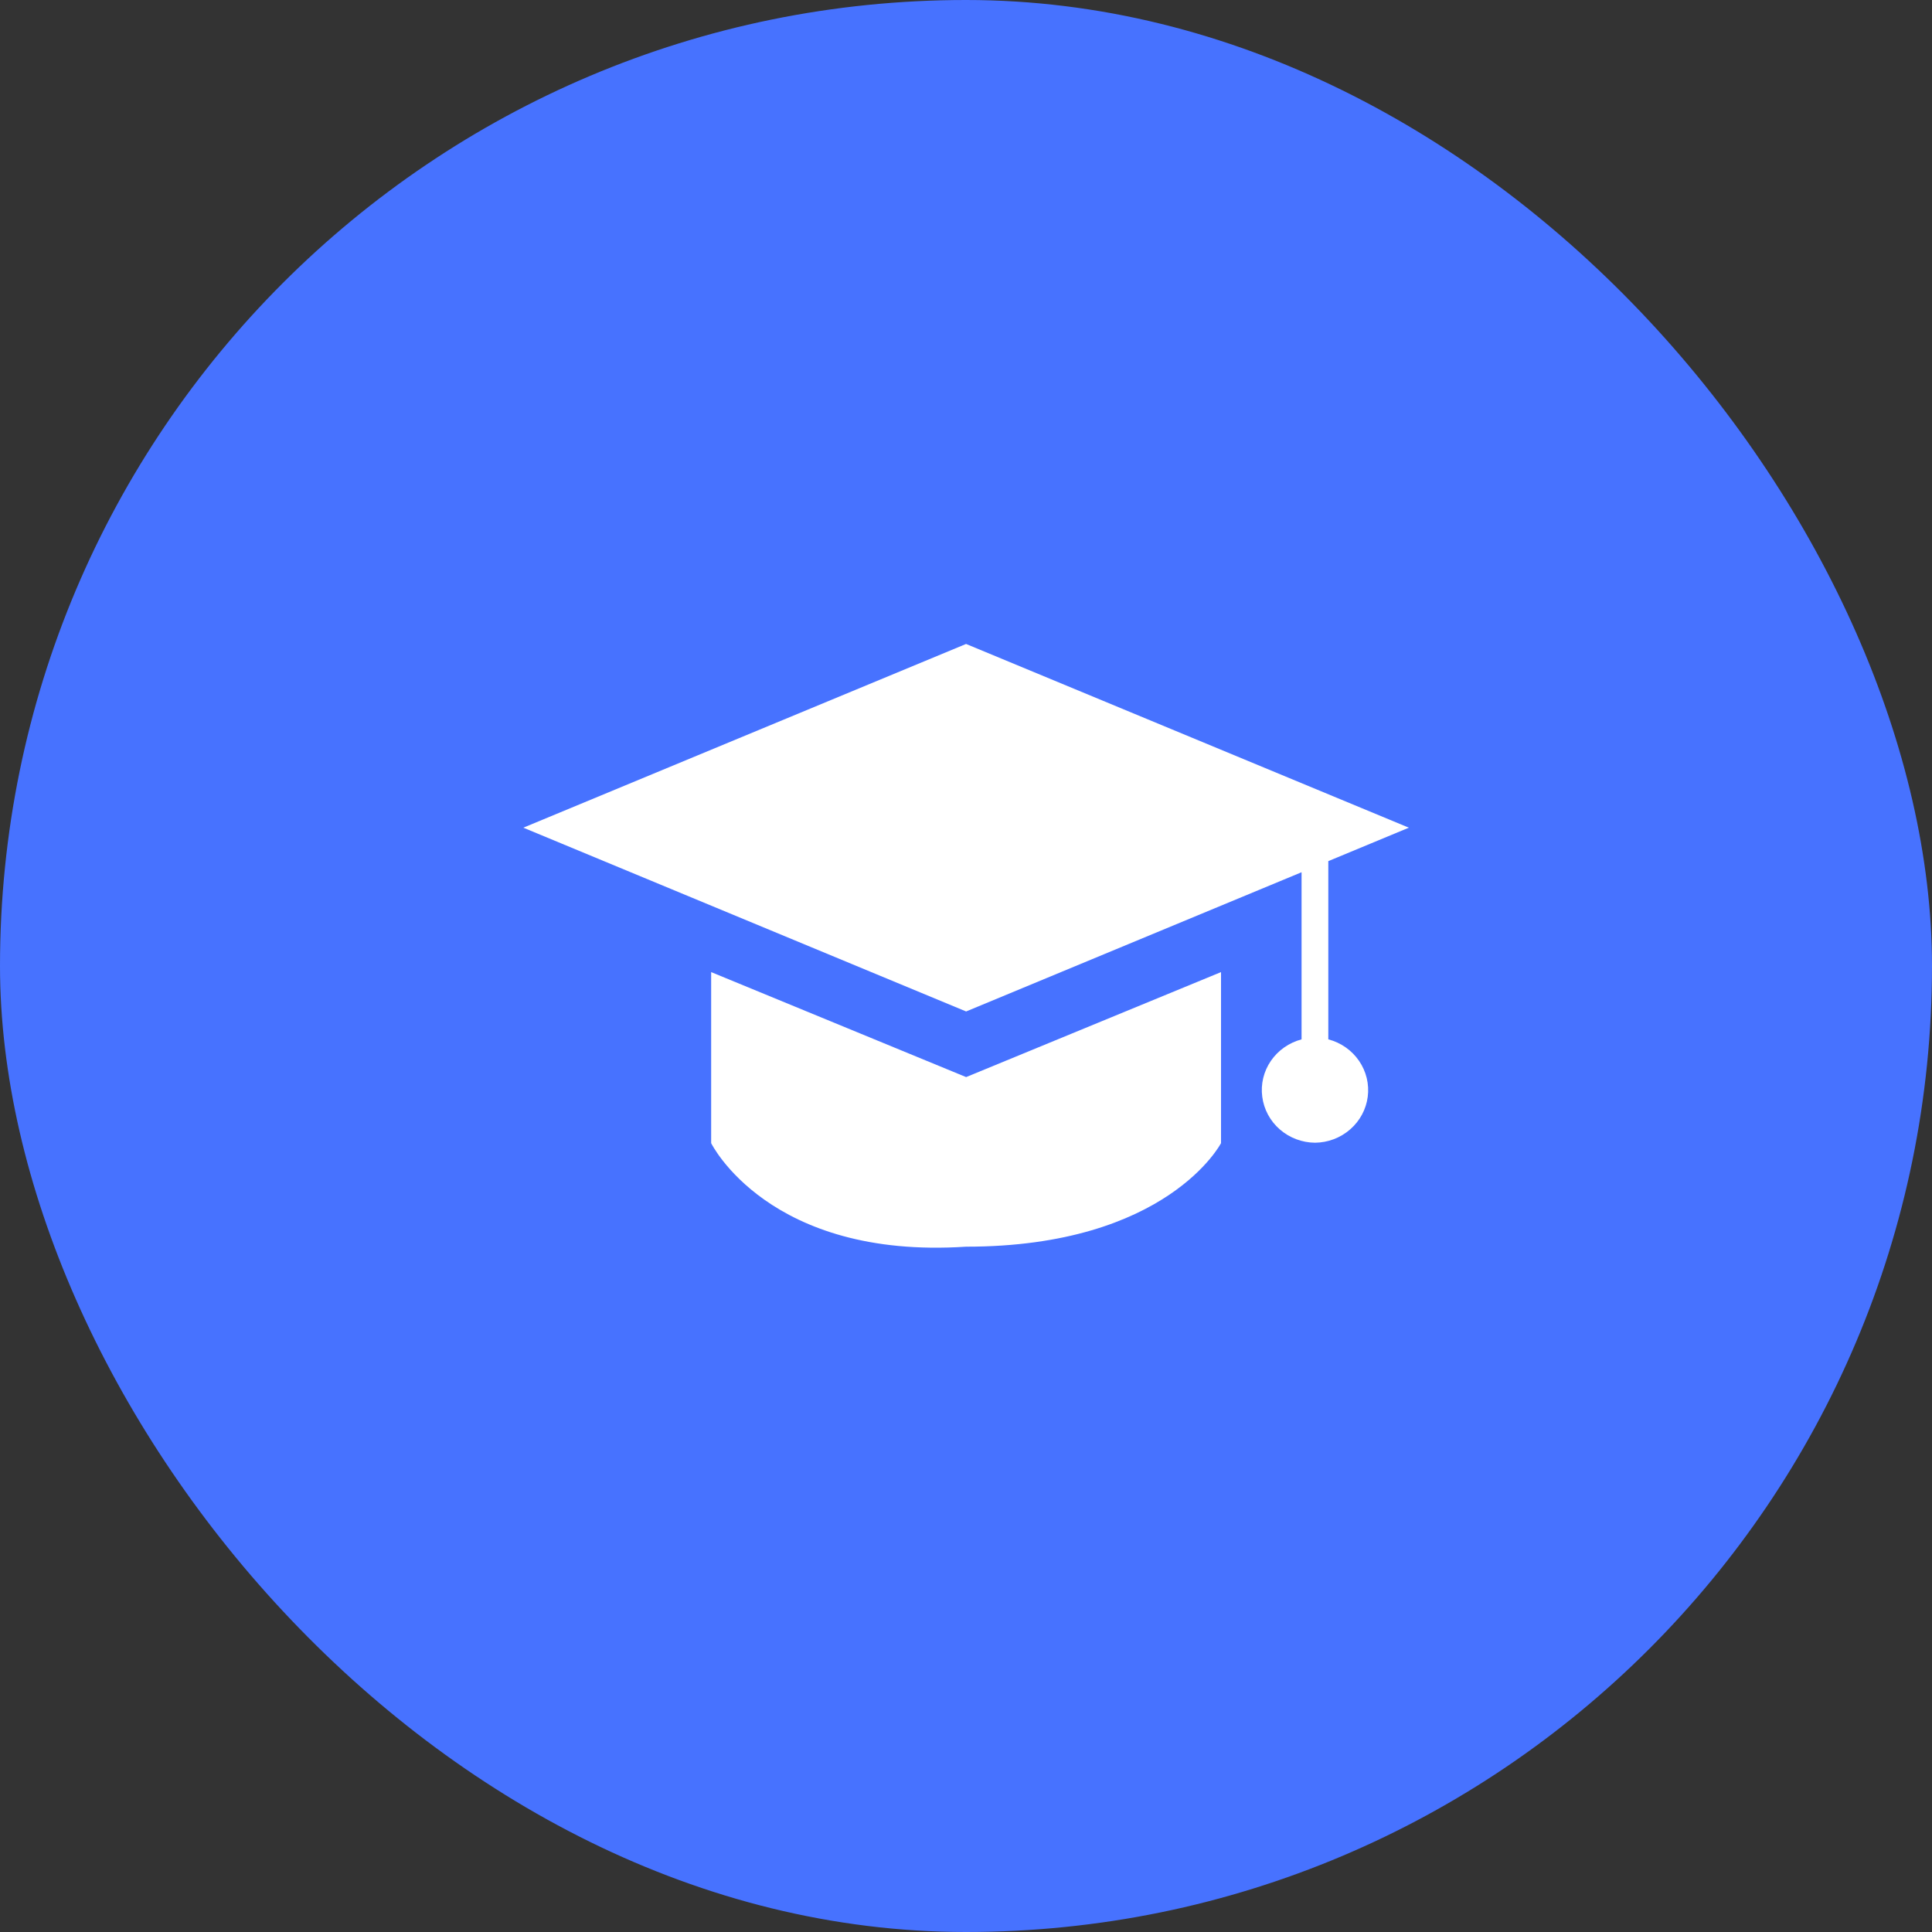
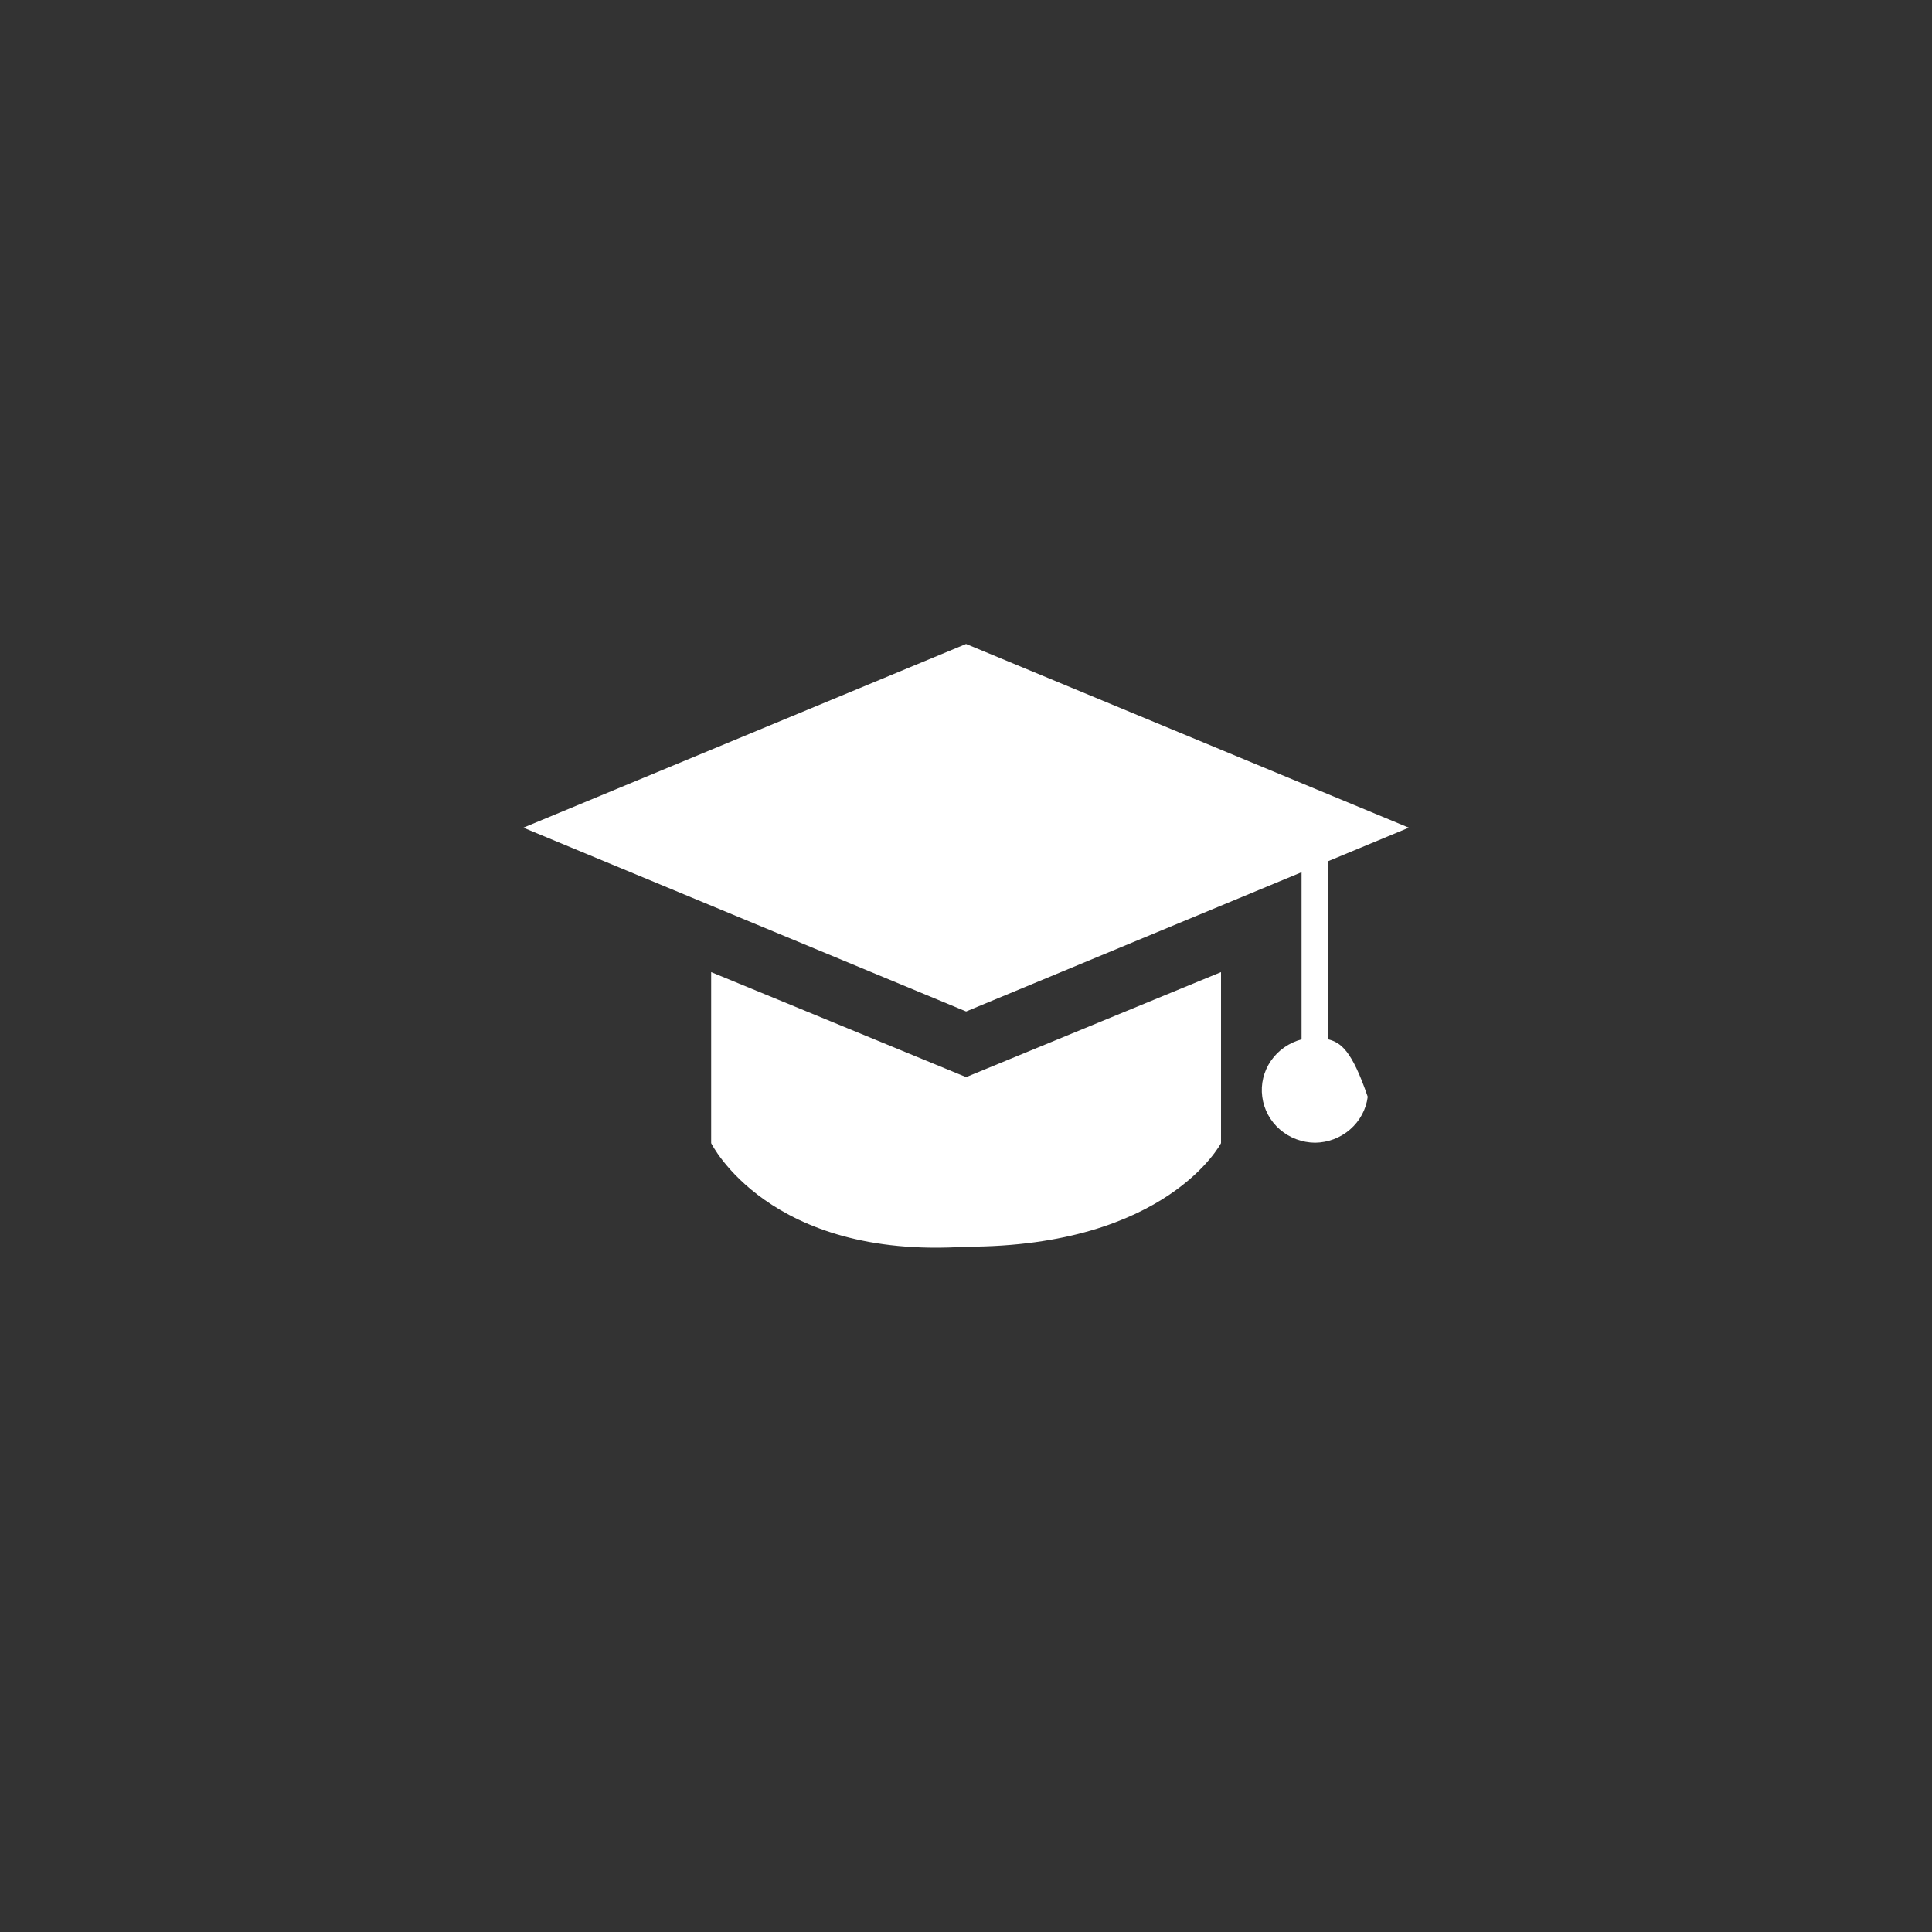
<svg xmlns="http://www.w3.org/2000/svg" width="32" height="32" viewBox="0 0 32 32" fill="none">
  <rect x="0" y="0" width="32" height="32" fill="#333333" stroke="none" />
-   <rect width="32" height="32" rx="16" fill="#4772FF" />
-   <path d="M22.001 17.214V14.263L23.335 13.709L16.001 10.666L8.668 13.709L16.002 16.753L21.558 14.447V17.215C21.351 17.27 21.17 17.396 21.05 17.571C20.93 17.746 20.879 17.957 20.907 18.166C20.934 18.375 21.037 18.567 21.198 18.707C21.359 18.847 21.566 18.925 21.781 18.927C21.996 18.925 22.203 18.846 22.363 18.706C22.524 18.566 22.627 18.374 22.654 18.166C22.681 17.957 22.63 17.746 22.51 17.571C22.39 17.396 22.21 17.27 22.002 17.215L22.001 17.214ZM20.224 18.934V16.101L16.002 17.84L11.779 16.101V18.934C11.779 18.934 12.726 20.864 16.002 20.649C19.336 20.649 20.224 18.934 20.224 18.934Z" fill="white" />
+   <path d="M22.001 17.214V14.263L23.335 13.709L16.001 10.666L8.668 13.709L16.002 16.753L21.558 14.447V17.215C21.351 17.27 21.17 17.396 21.05 17.571C20.93 17.746 20.879 17.957 20.907 18.166C20.934 18.375 21.037 18.567 21.198 18.707C21.359 18.847 21.566 18.925 21.781 18.927C21.996 18.925 22.203 18.846 22.363 18.706C22.524 18.566 22.627 18.374 22.654 18.166C22.39 17.396 22.21 17.27 22.002 17.215L22.001 17.214ZM20.224 18.934V16.101L16.002 17.84L11.779 16.101V18.934C11.779 18.934 12.726 20.864 16.002 20.649C19.336 20.649 20.224 18.934 20.224 18.934Z" fill="white" />
</svg>